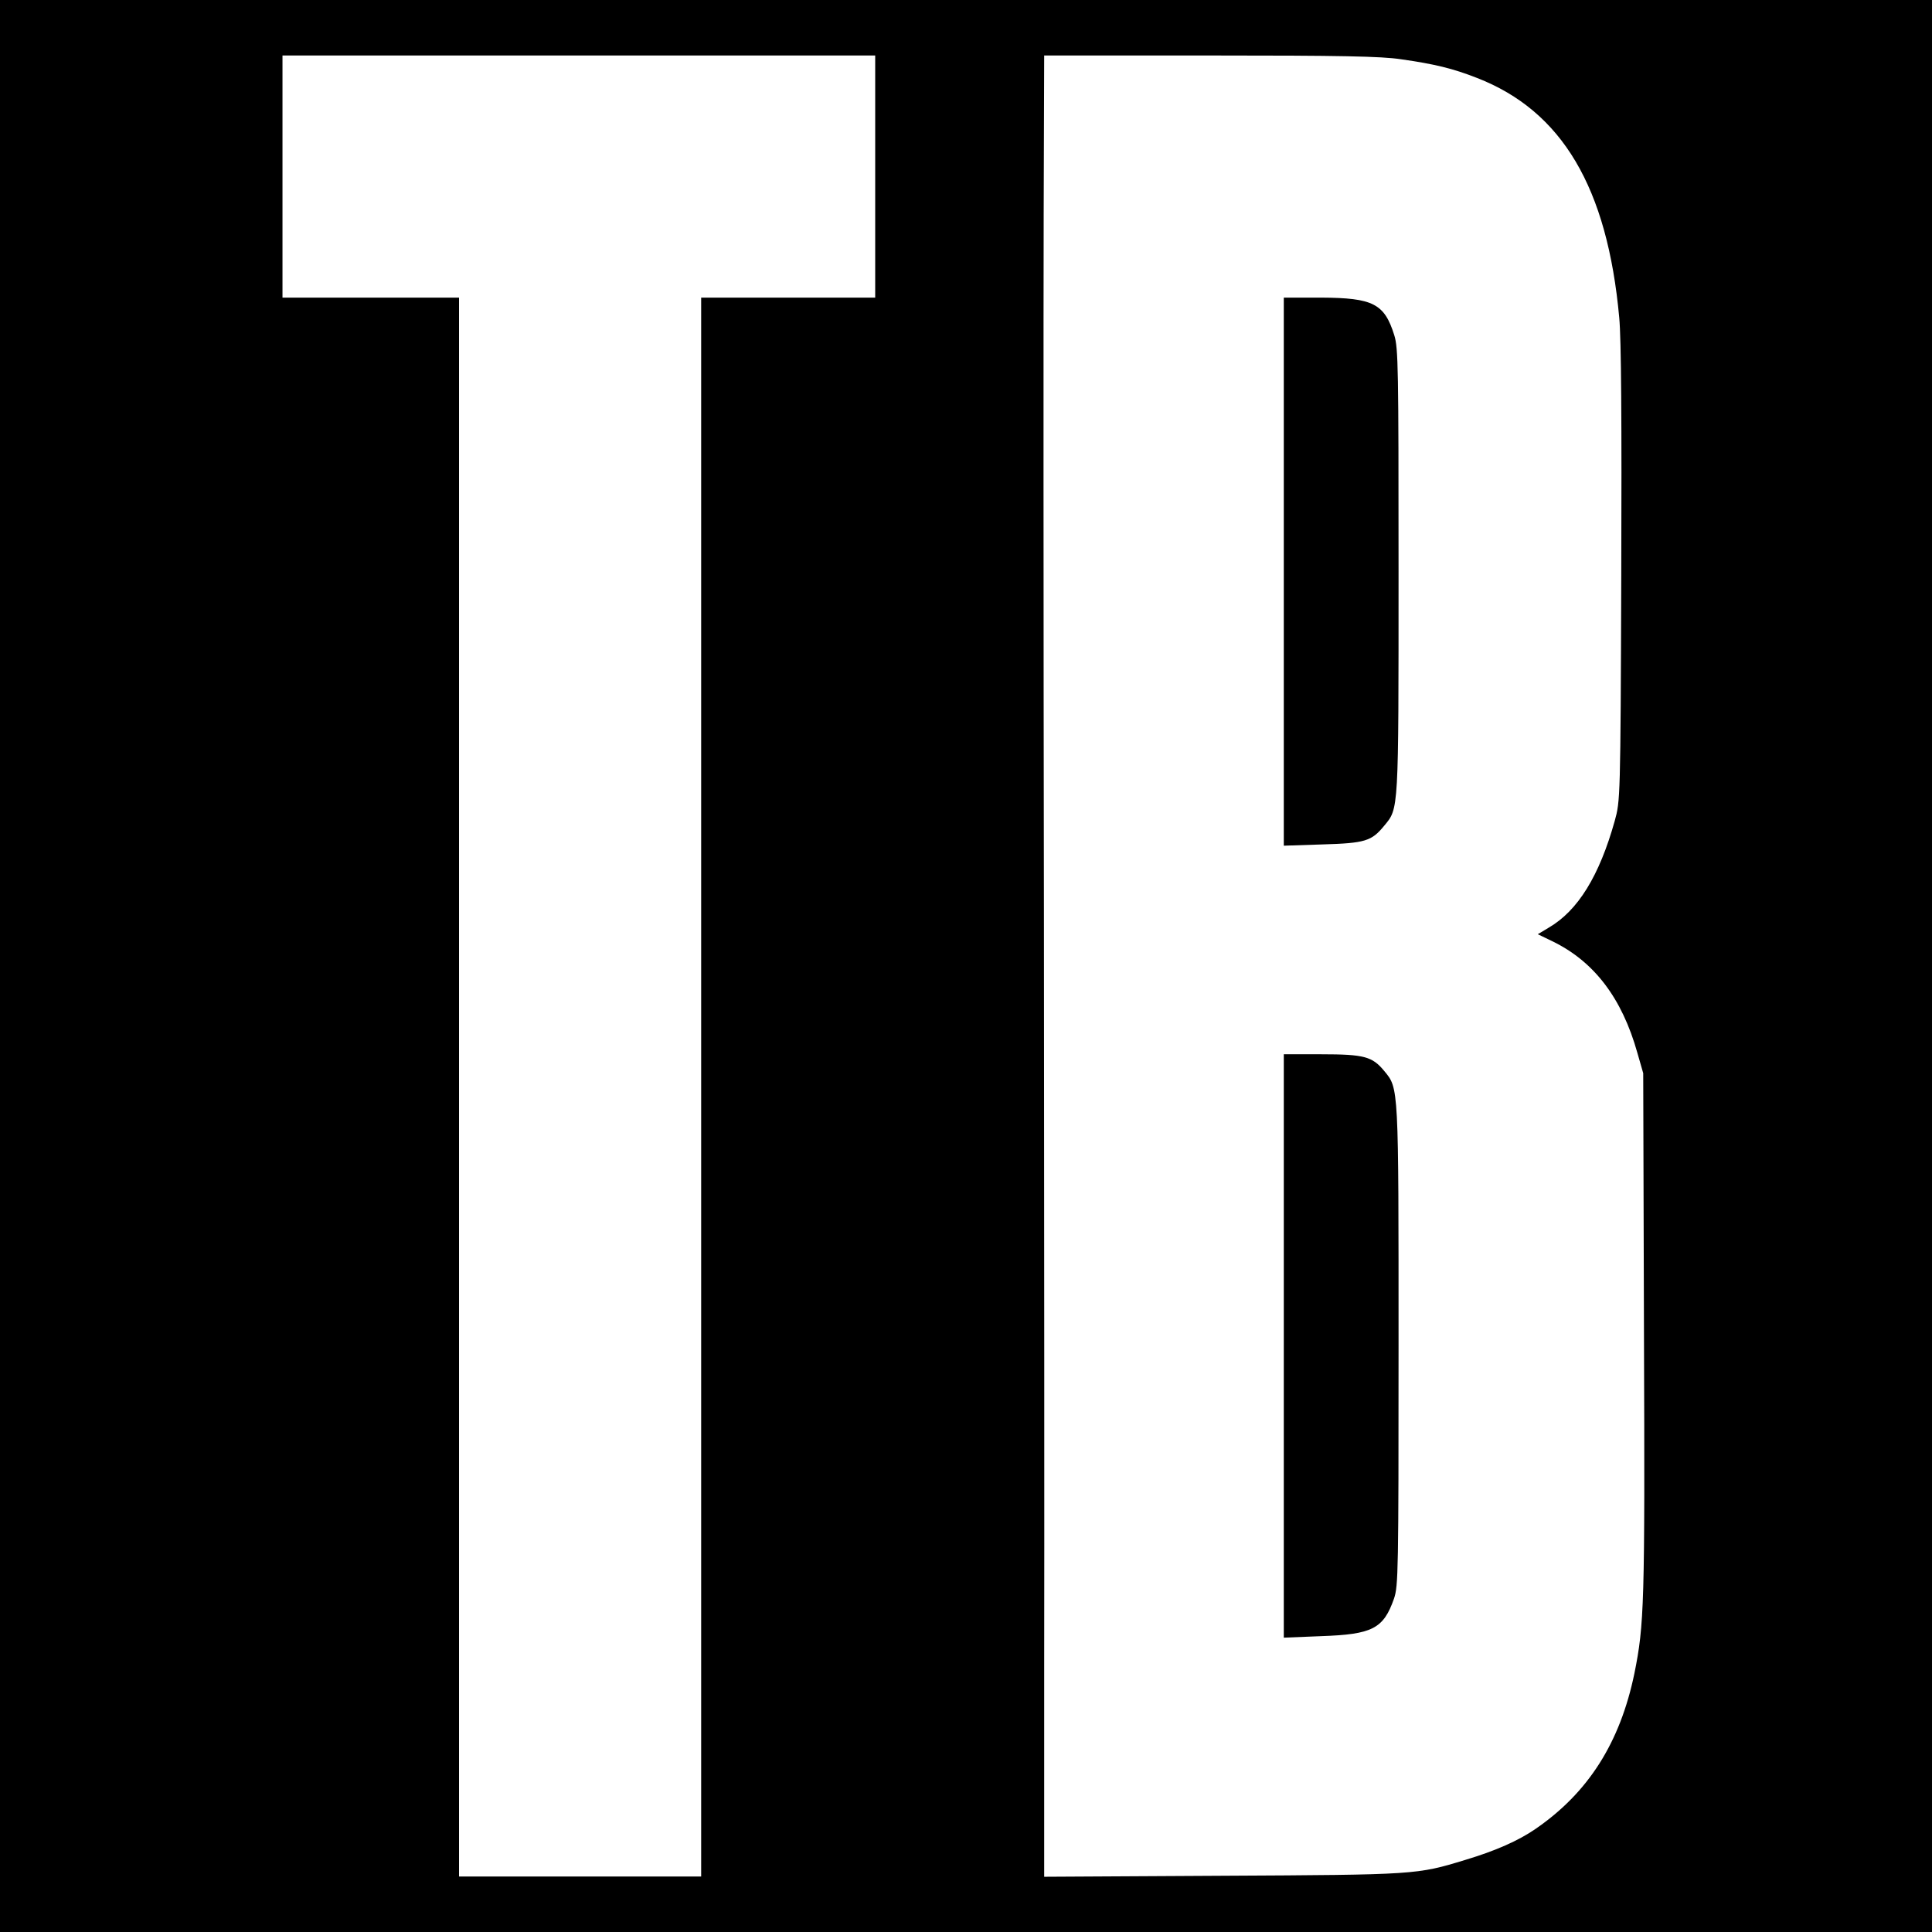
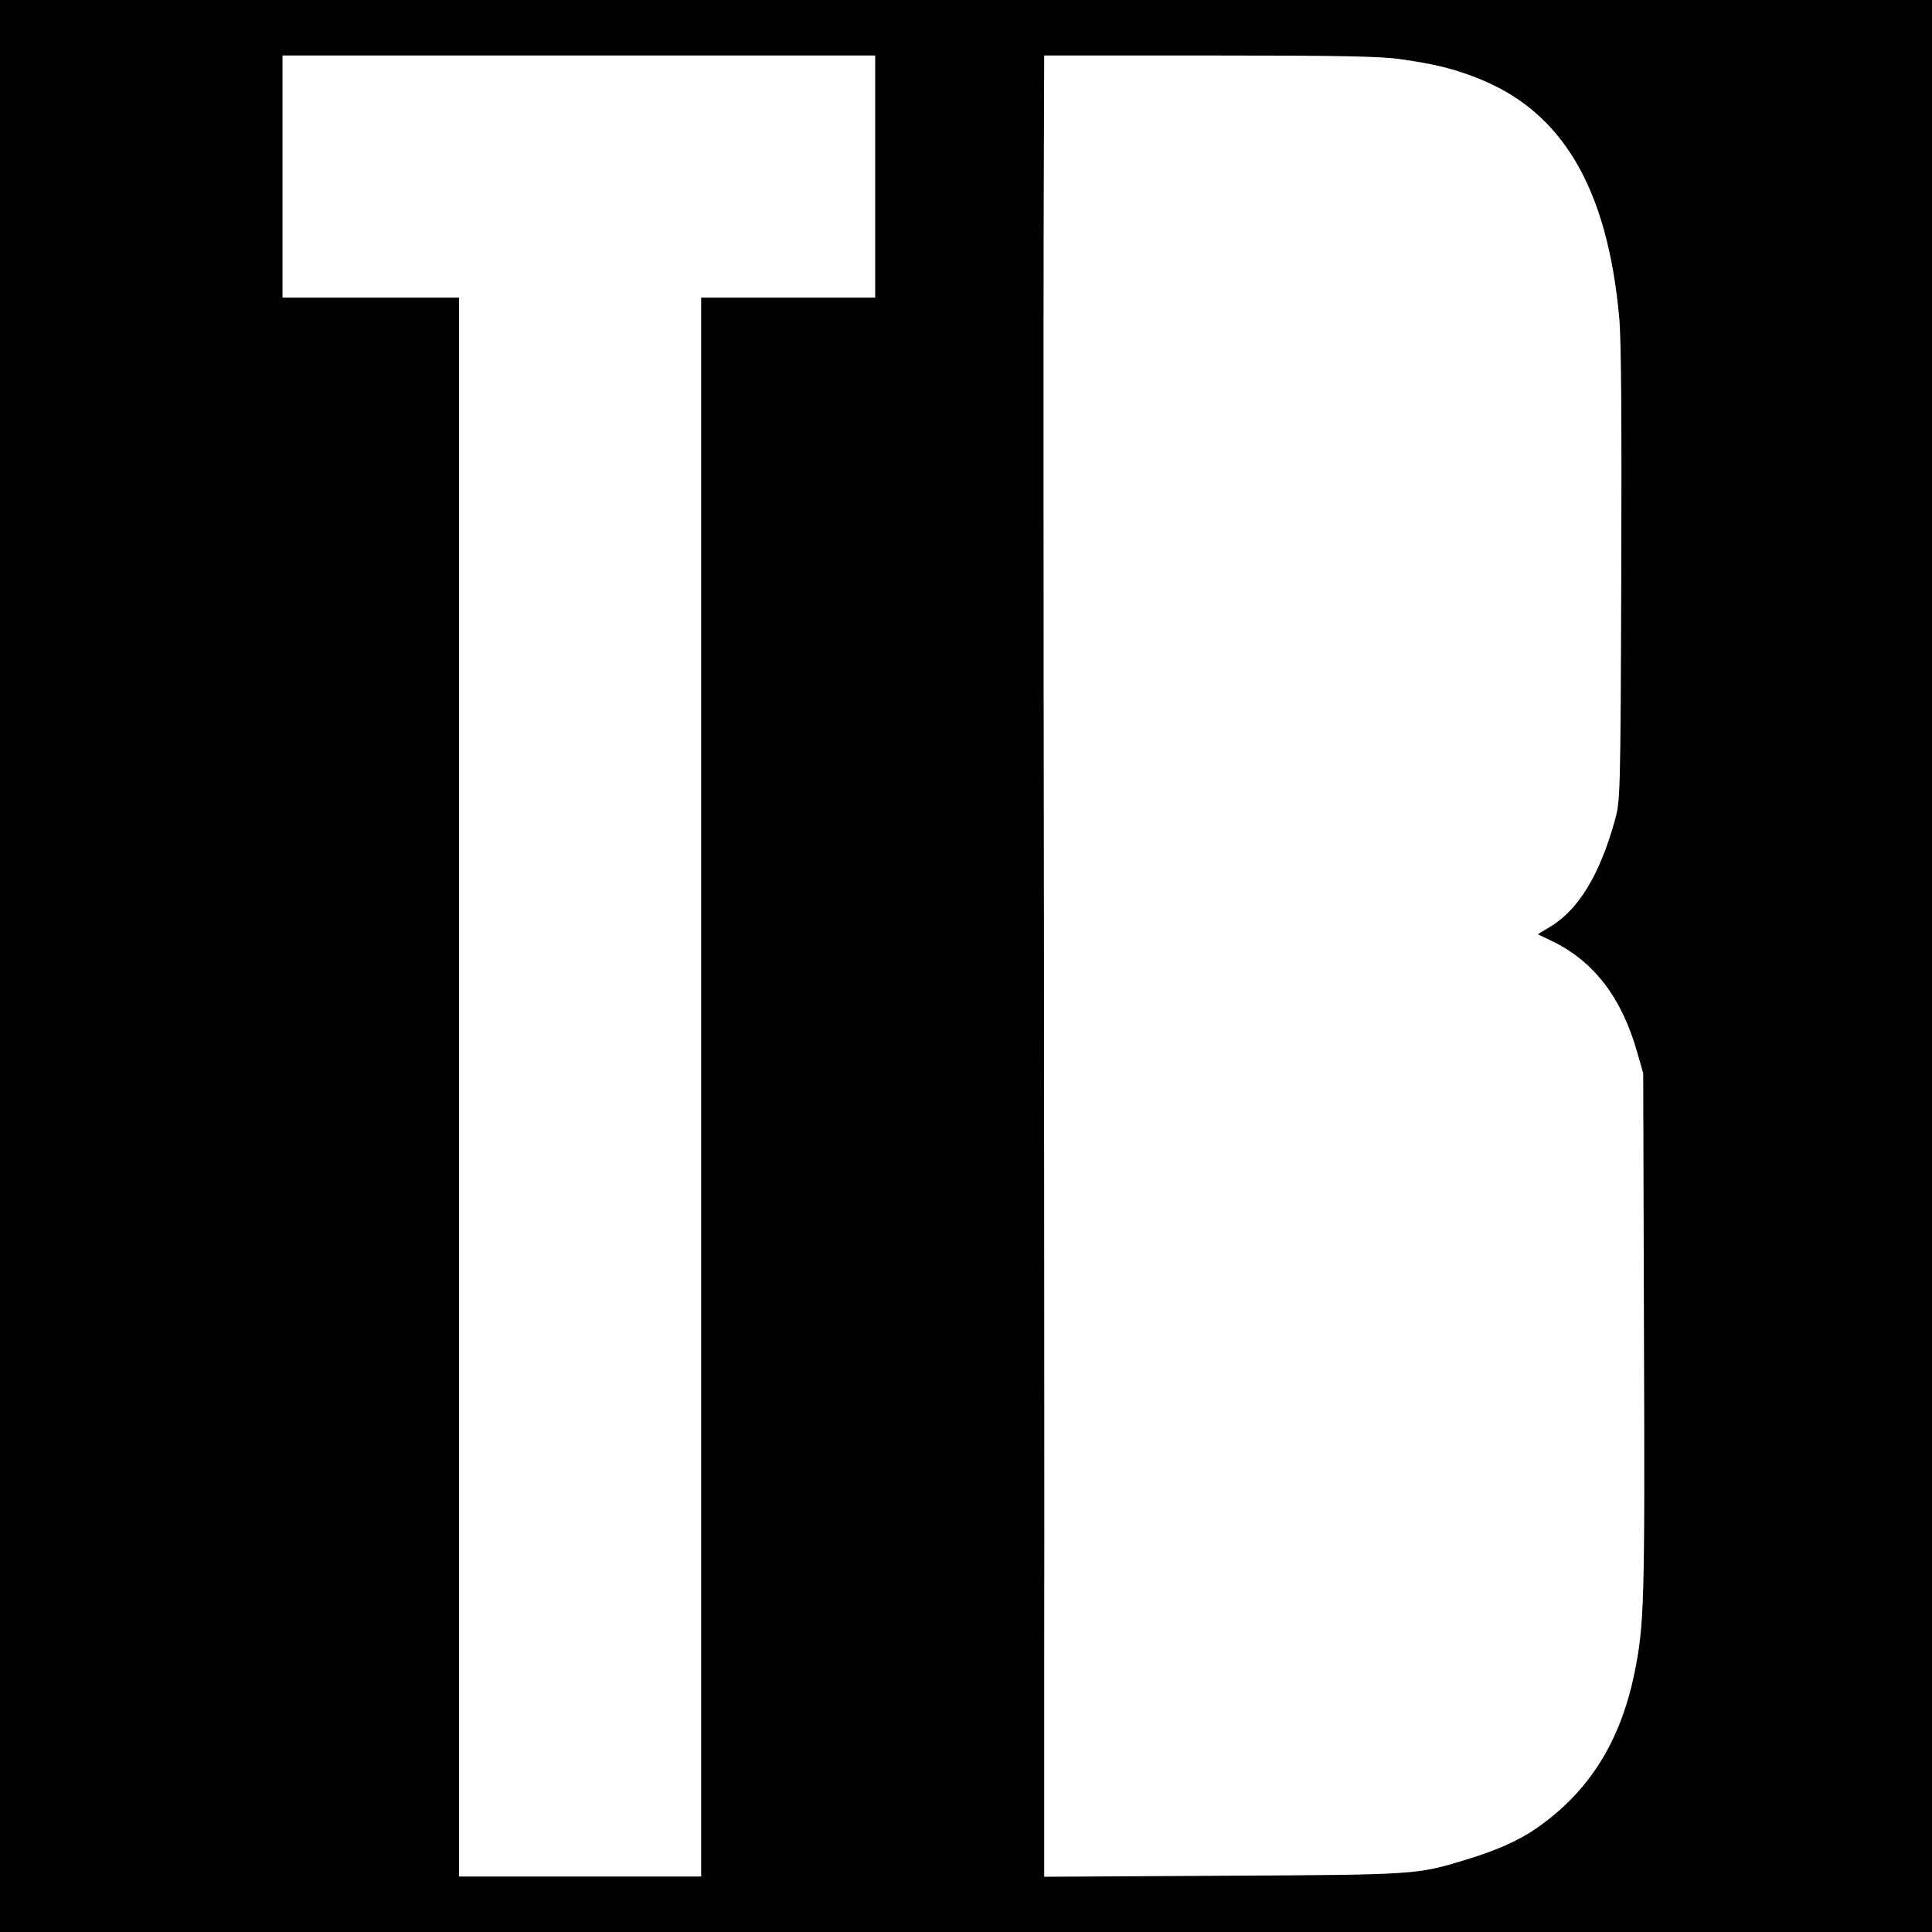
<svg xmlns="http://www.w3.org/2000/svg" version="1.0" width="766pt" height="766pt" viewBox="0 0 766 766" preserveAspectRatio="xMidYMid meet">
  <g transform="translate(0,766) scale(0.1,-0.1)" fill="#000000" stroke="none">
    <path d="M0 3830 l0 -3830 3830 0 3830 0 0 3830 0 3830 -3830 0 -3830 0 0 -3830z m3470 3130 l0 -480 -345 0 -345 0 0 -3130 0 -3130 -480 0 -480 0 0 3130 0 3130 -350 0 -350 0 0 480 0 480 1175 0 1175 0 0 -480z m2085 465 c133 -19 204 -36 301 -74 337 -131 517 -434 564 -951 8 -86 10 -405 8 -1020 -3 -892 -4 -895 -26 -975 -61 -218 -146 -355 -260 -422 l-45 -27 58 -28 c165 -80 276 -225 337 -443 l23 -80 3 -1035 c4 -1074 1 -1152 -38 -1345 -57 -275 -183 -473 -393 -617 -67 -46 -157 -86 -277 -122 -193 -59 -195 -59 -962 -63 l-708 -4 0 828 c1 455 0 1798 -1 2983 -2 1185 -2 2437 -1 2783 l2 627 658 0 c515 0 679 -3 757 -15z" />
-     <path d="M5090 5394 l0 -1087 153 5 c170 5 195 13 245 74 58 70 57 50 57 1009 0 806 -1 885 -17 936 -39 125 -84 148 -290 149 l-148 0 0 -1086z" />
-     <path d="M5090 2324 l0 -1157 148 6 c203 7 247 29 289 149 17 50 18 106 18 1003 0 1035 1 1019 -57 1089 -47 57 -79 66 -249 66 l-149 0 0 -1156z" />
  </g>
</svg>